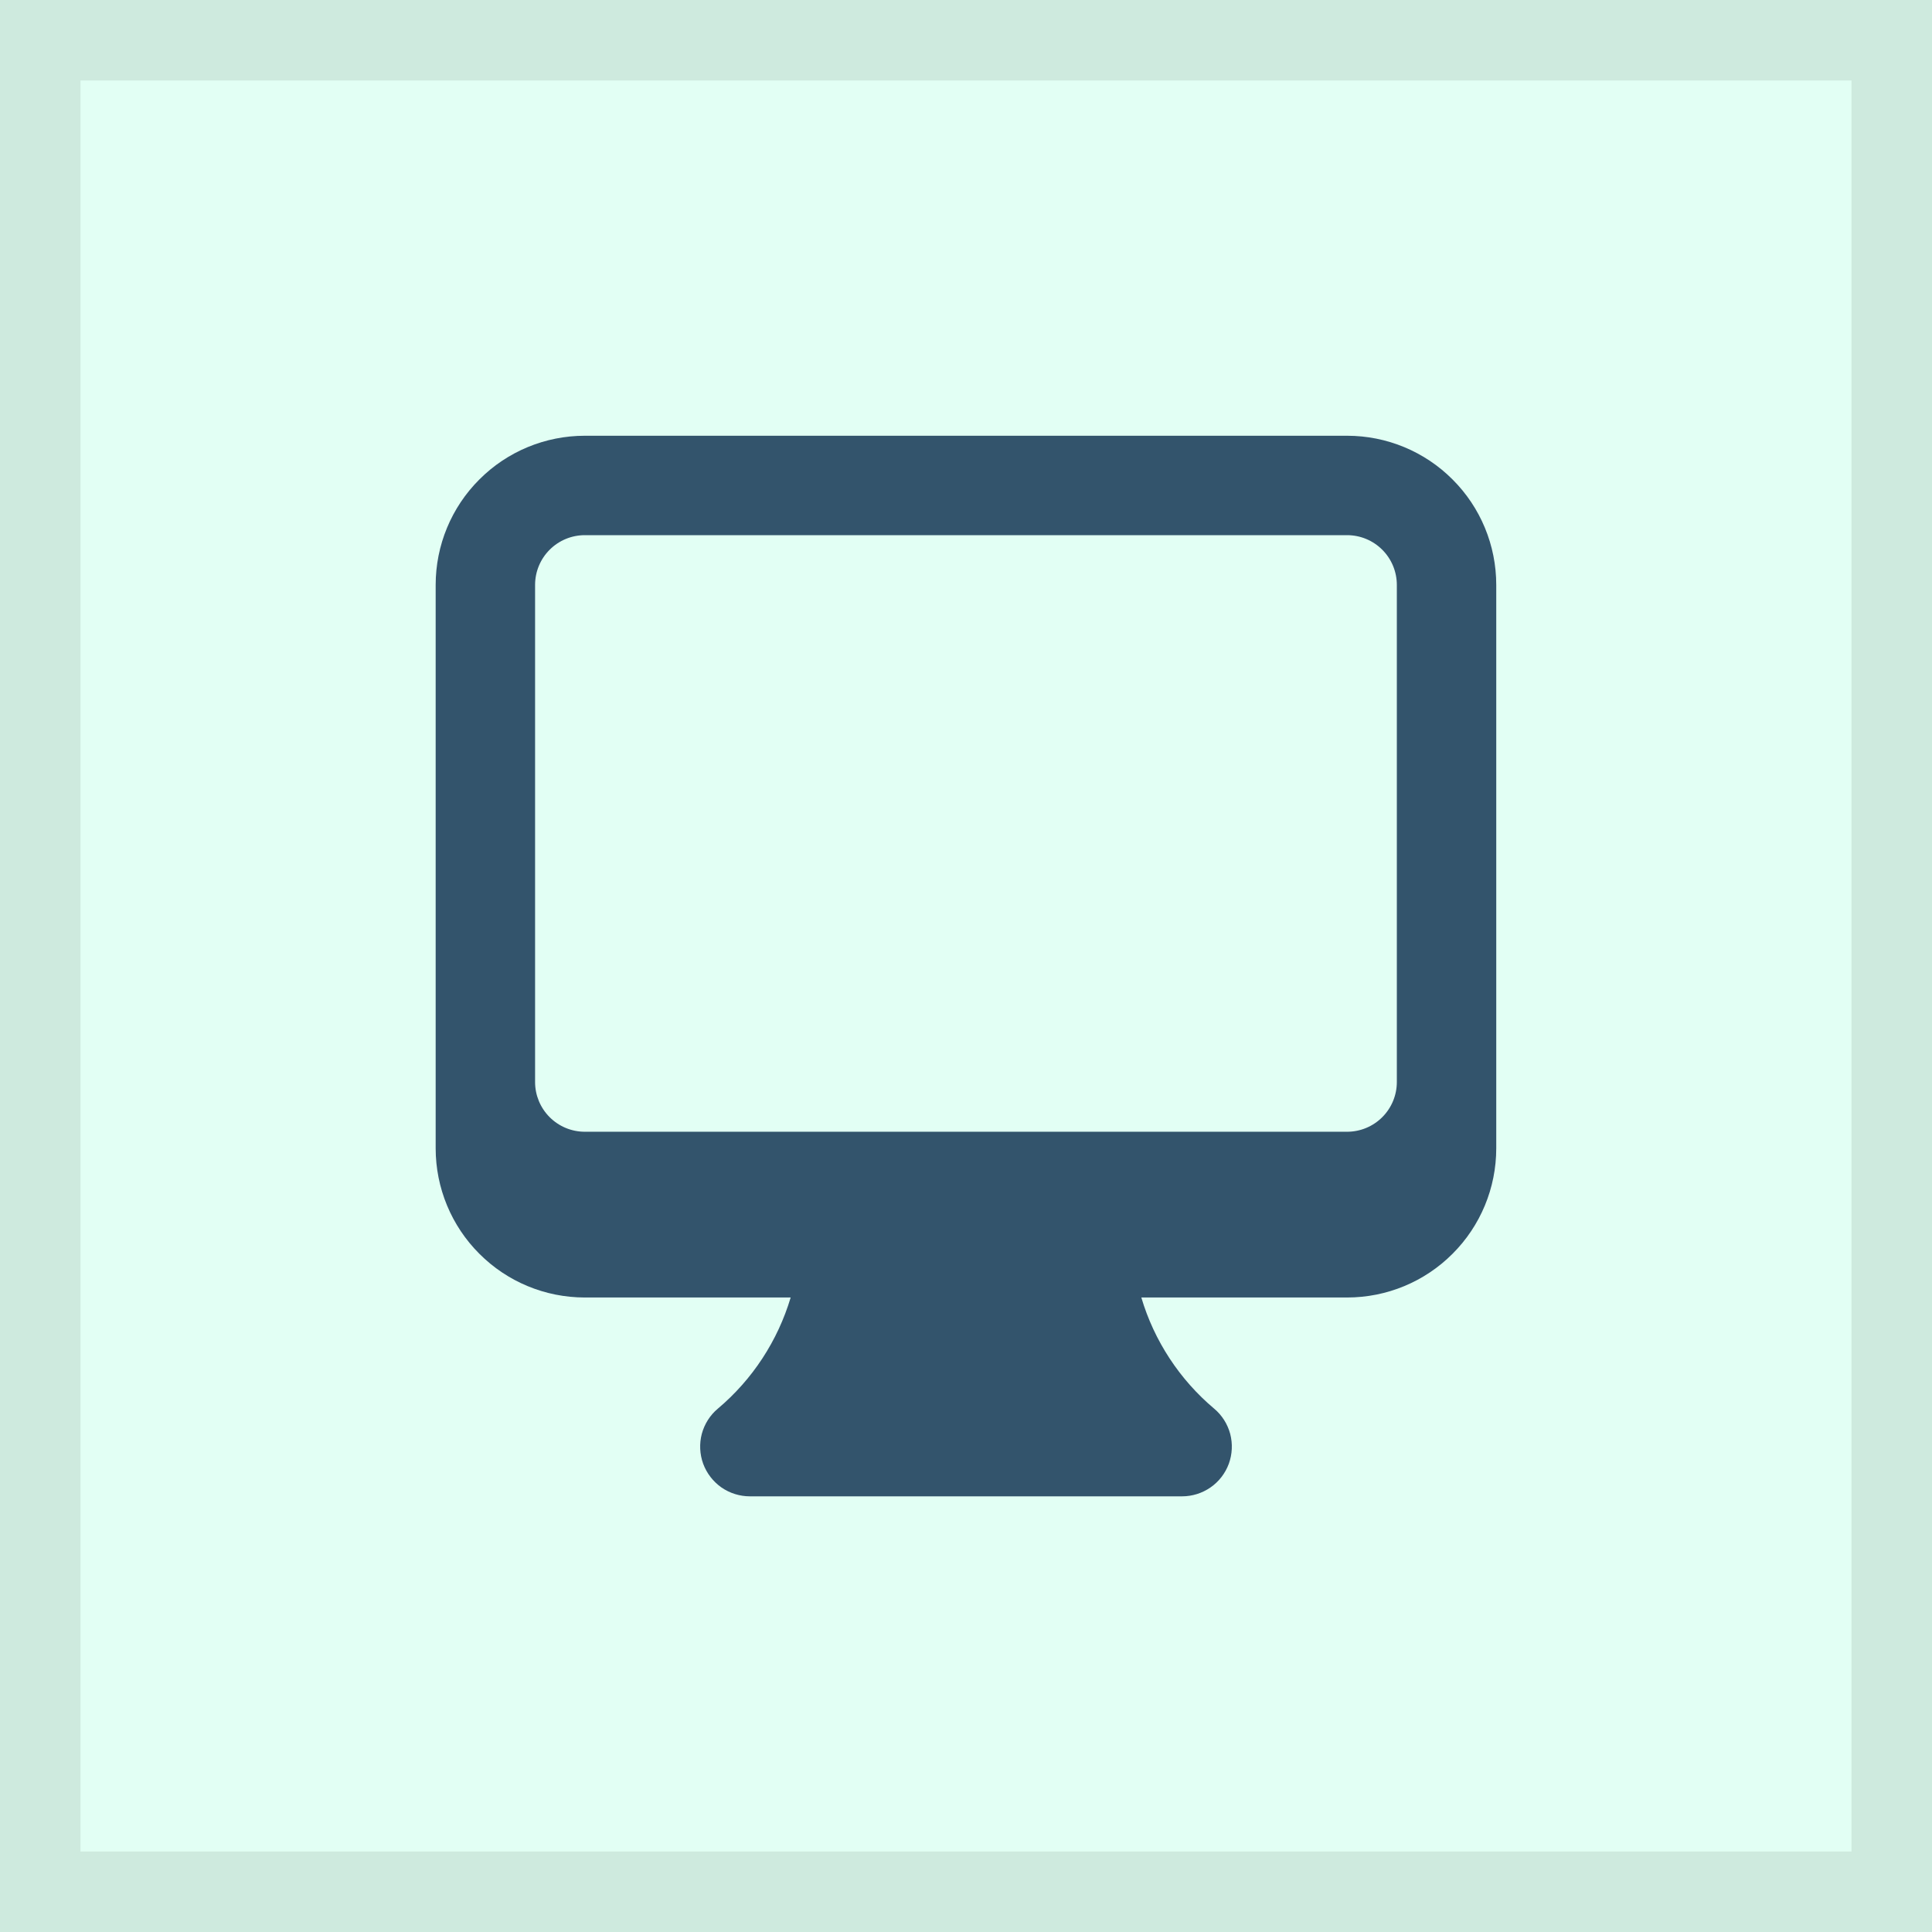
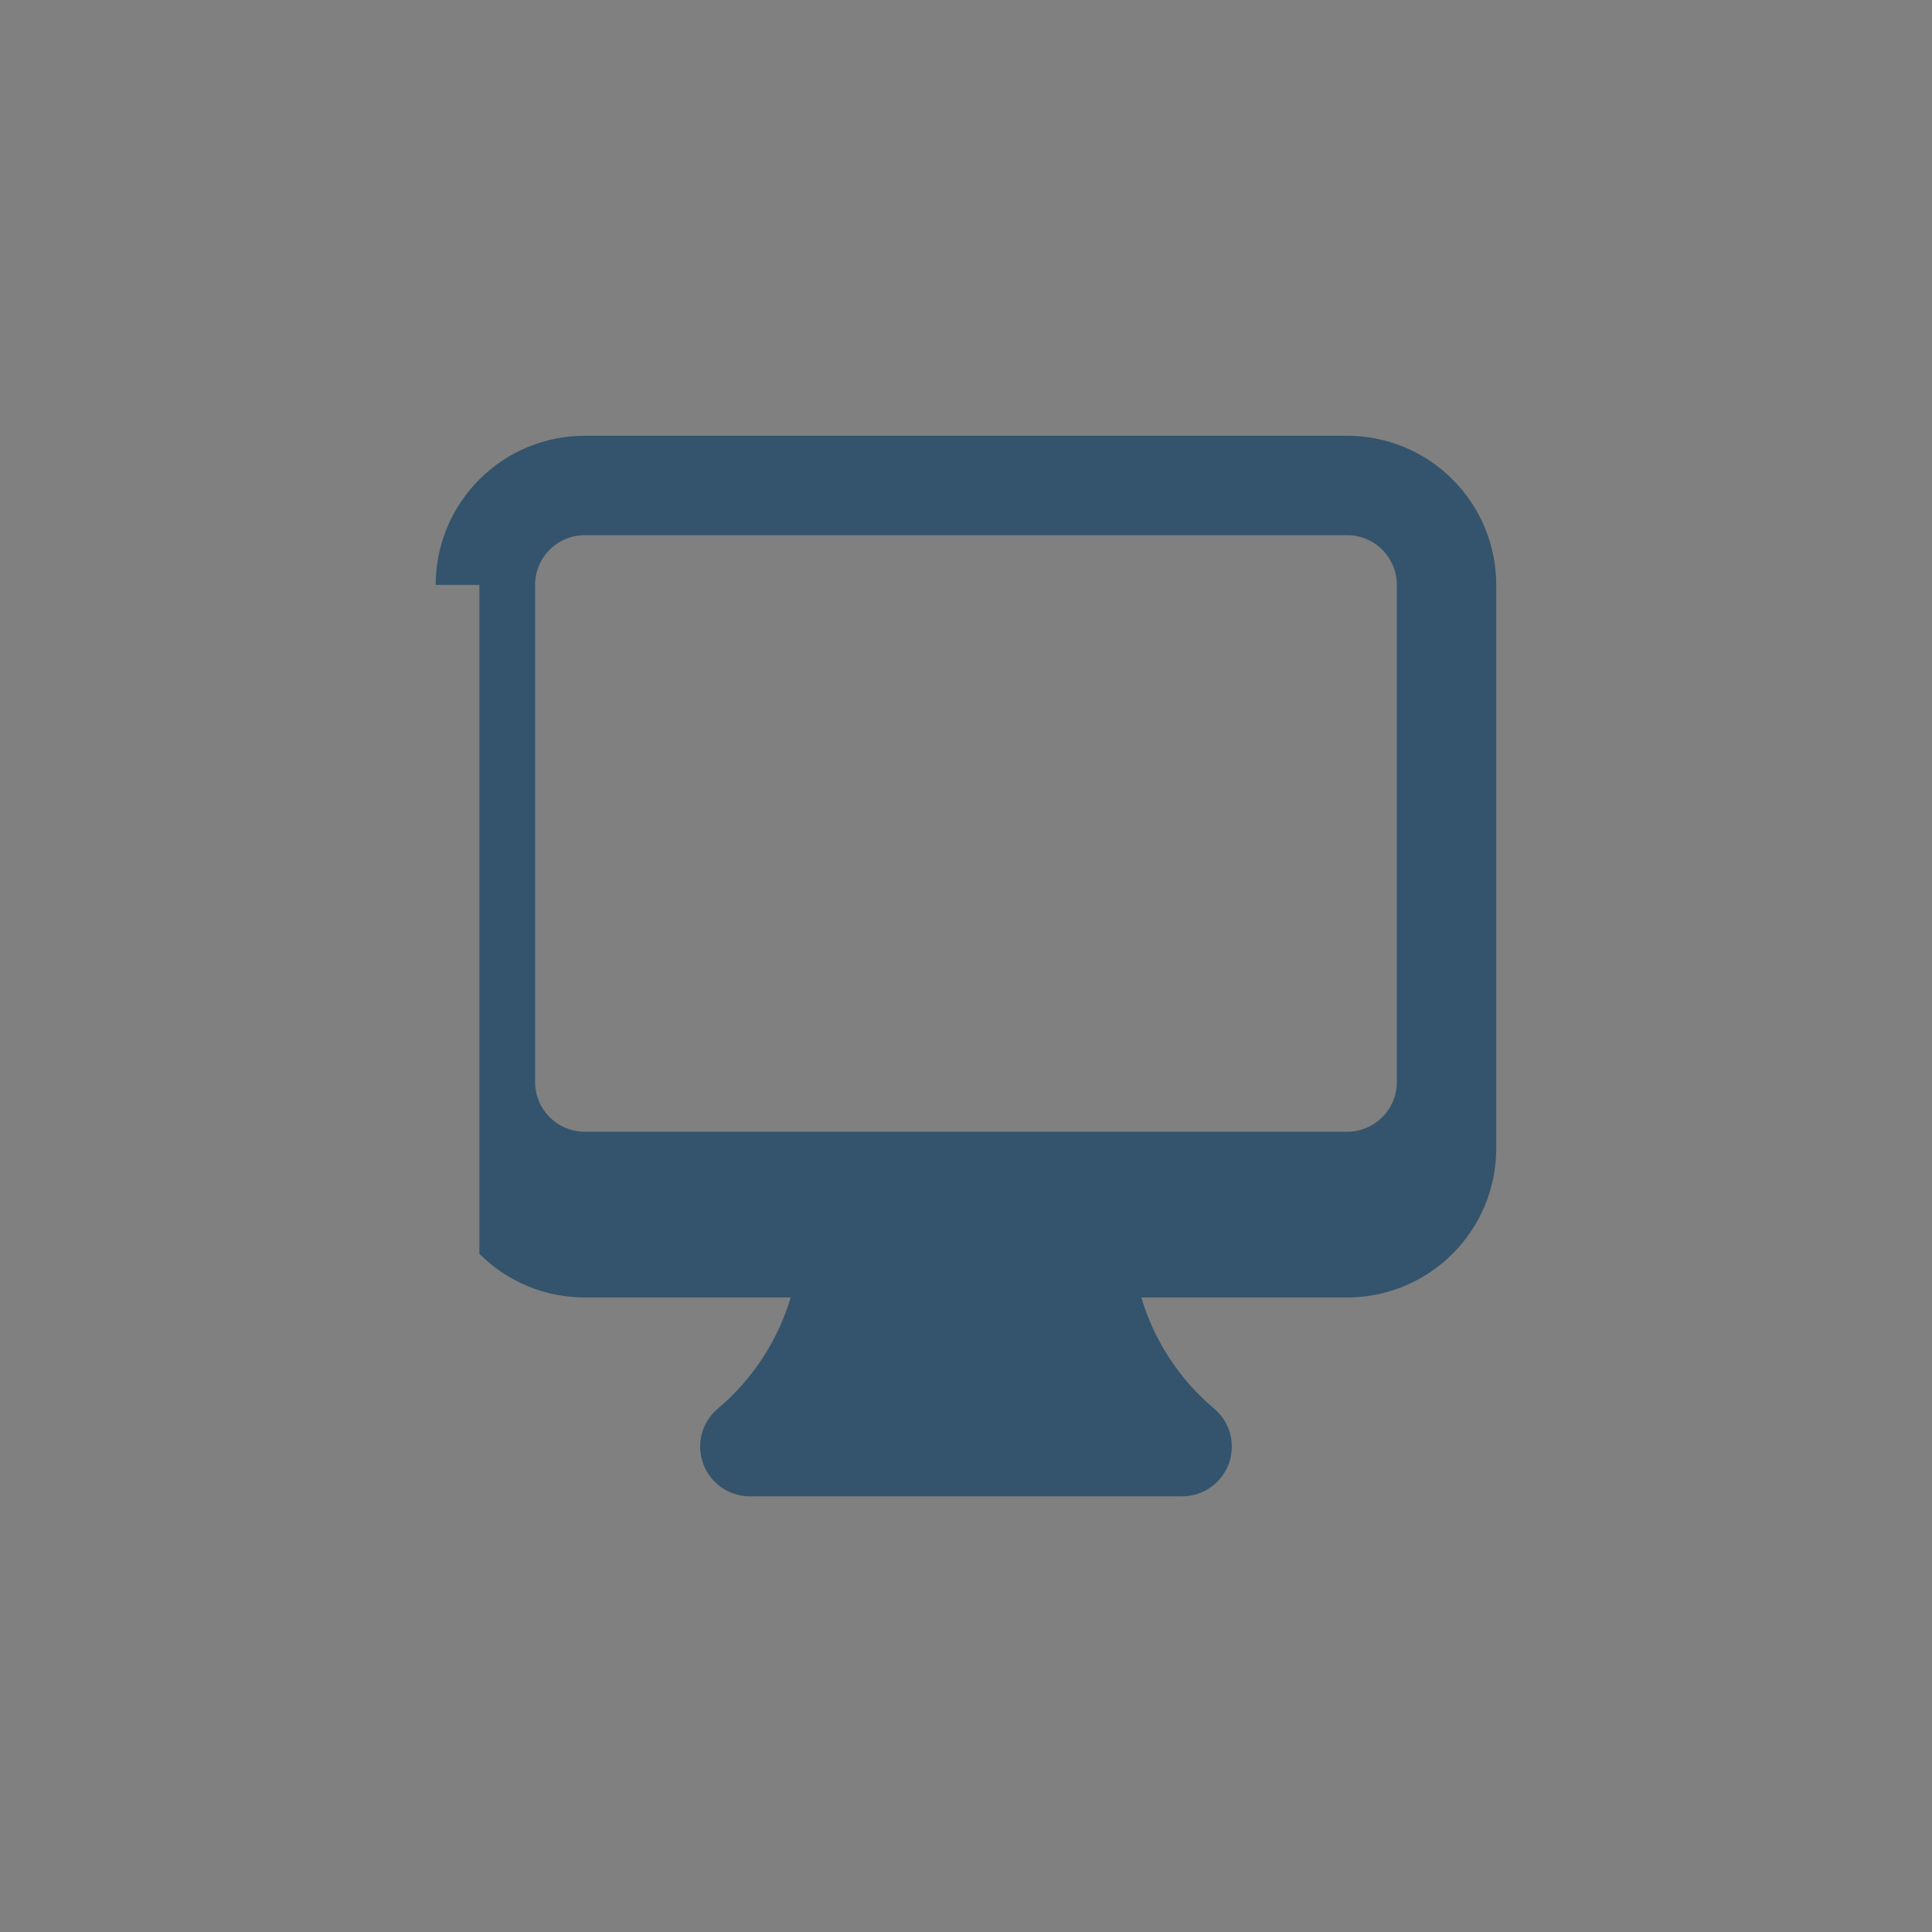
<svg xmlns="http://www.w3.org/2000/svg" width="24" height="24" viewBox="0 0 24 24" fill="none">
  <rect x="0" y="0" width="24" height="24" fill="#808080" stroke="none" />
-   <rect x="0.5" y="0.5" width="23" height="23" fill="#E2FFF4" />
-   <rect x="0.5" y="0.5" width="23" height="23" stroke="#CEEADE" />
-   <path fill-rule="evenodd" clip-rule="evenodd" d="M5.412 7.266C5.412 6.774 5.607 6.303 5.955 5.956C6.302 5.608 6.773 5.413 7.265 5.413H16.734C17.226 5.413 17.697 5.608 18.044 5.956C18.392 6.303 18.587 6.774 18.587 7.266V14.265C18.587 14.756 18.392 15.228 18.044 15.575C17.697 15.923 17.226 16.118 16.734 16.118H14.178C14.338 16.657 14.653 17.137 15.083 17.499C15.18 17.58 15.249 17.69 15.282 17.812C15.314 17.935 15.308 18.064 15.265 18.183C15.221 18.302 15.142 18.405 15.038 18.477C14.934 18.549 14.811 18.588 14.684 18.588H9.315C9.189 18.588 9.065 18.549 8.961 18.477C8.858 18.404 8.779 18.302 8.735 18.183C8.692 18.064 8.686 17.934 8.718 17.812C8.751 17.69 8.82 17.58 8.917 17.499C9.347 17.137 9.661 16.657 9.822 16.118H7.265C6.773 16.118 6.302 15.923 5.955 15.575C5.607 15.228 5.412 14.756 5.412 14.265V7.266ZM6.647 7.266C6.647 7.102 6.712 6.945 6.828 6.829C6.944 6.713 7.101 6.648 7.265 6.648H16.734C16.898 6.648 17.055 6.713 17.171 6.829C17.287 6.945 17.352 7.102 17.352 7.266V13.442C17.352 13.605 17.287 13.762 17.171 13.878C17.055 13.994 16.898 14.059 16.734 14.059H7.265C7.101 14.059 6.944 13.994 6.828 13.878C6.712 13.762 6.647 13.605 6.647 13.442V7.266Z" fill="#33546C" />
+   <path fill-rule="evenodd" clip-rule="evenodd" d="M5.412 7.266C5.412 6.774 5.607 6.303 5.955 5.956C6.302 5.608 6.773 5.413 7.265 5.413H16.734C17.226 5.413 17.697 5.608 18.044 5.956C18.392 6.303 18.587 6.774 18.587 7.266V14.265C18.587 14.756 18.392 15.228 18.044 15.575C17.697 15.923 17.226 16.118 16.734 16.118H14.178C14.338 16.657 14.653 17.137 15.083 17.499C15.18 17.58 15.249 17.69 15.282 17.812C15.314 17.935 15.308 18.064 15.265 18.183C15.221 18.302 15.142 18.405 15.038 18.477C14.934 18.549 14.811 18.588 14.684 18.588H9.315C9.189 18.588 9.065 18.549 8.961 18.477C8.858 18.404 8.779 18.302 8.735 18.183C8.692 18.064 8.686 17.934 8.718 17.812C8.751 17.69 8.82 17.58 8.917 17.499C9.347 17.137 9.661 16.657 9.822 16.118H7.265C6.773 16.118 6.302 15.923 5.955 15.575V7.266ZM6.647 7.266C6.647 7.102 6.712 6.945 6.828 6.829C6.944 6.713 7.101 6.648 7.265 6.648H16.734C16.898 6.648 17.055 6.713 17.171 6.829C17.287 6.945 17.352 7.102 17.352 7.266V13.442C17.352 13.605 17.287 13.762 17.171 13.878C17.055 13.994 16.898 14.059 16.734 14.059H7.265C7.101 14.059 6.944 13.994 6.828 13.878C6.712 13.762 6.647 13.605 6.647 13.442V7.266Z" fill="#33546C" />
</svg>